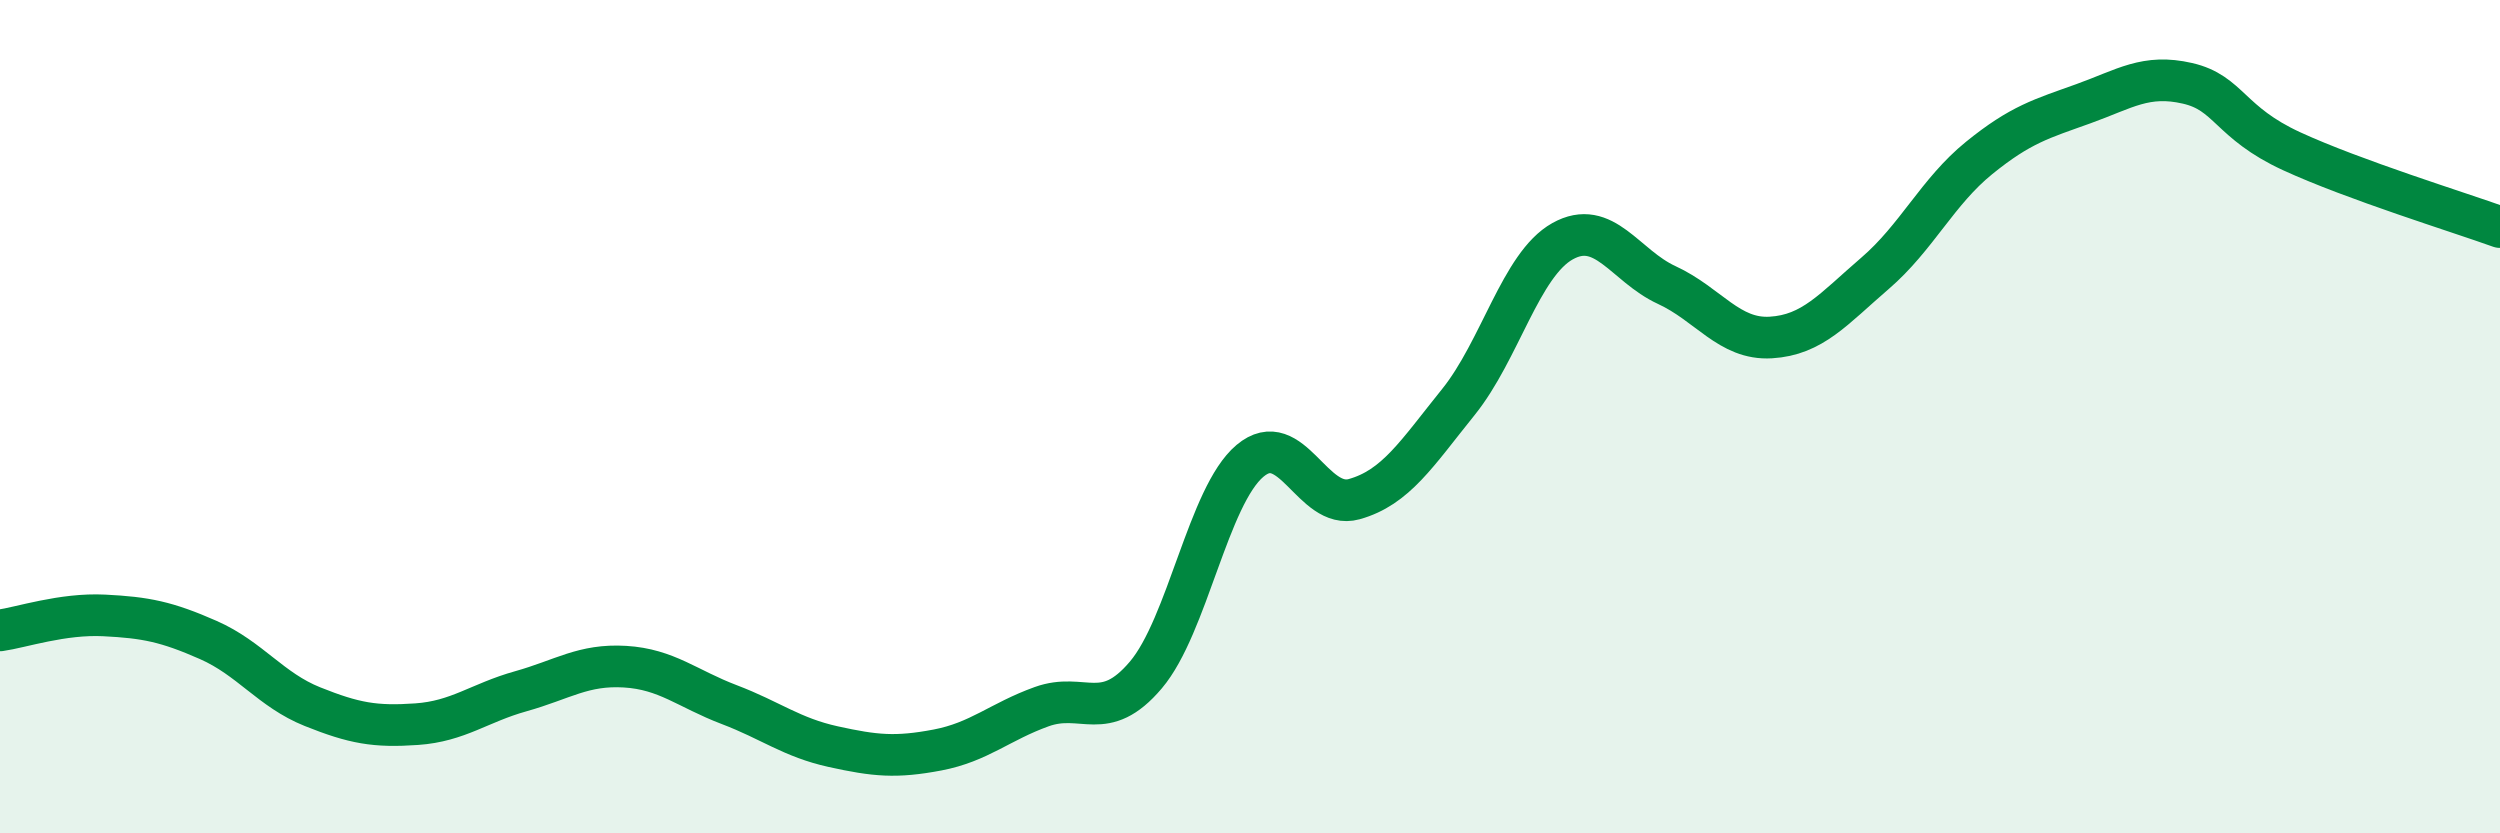
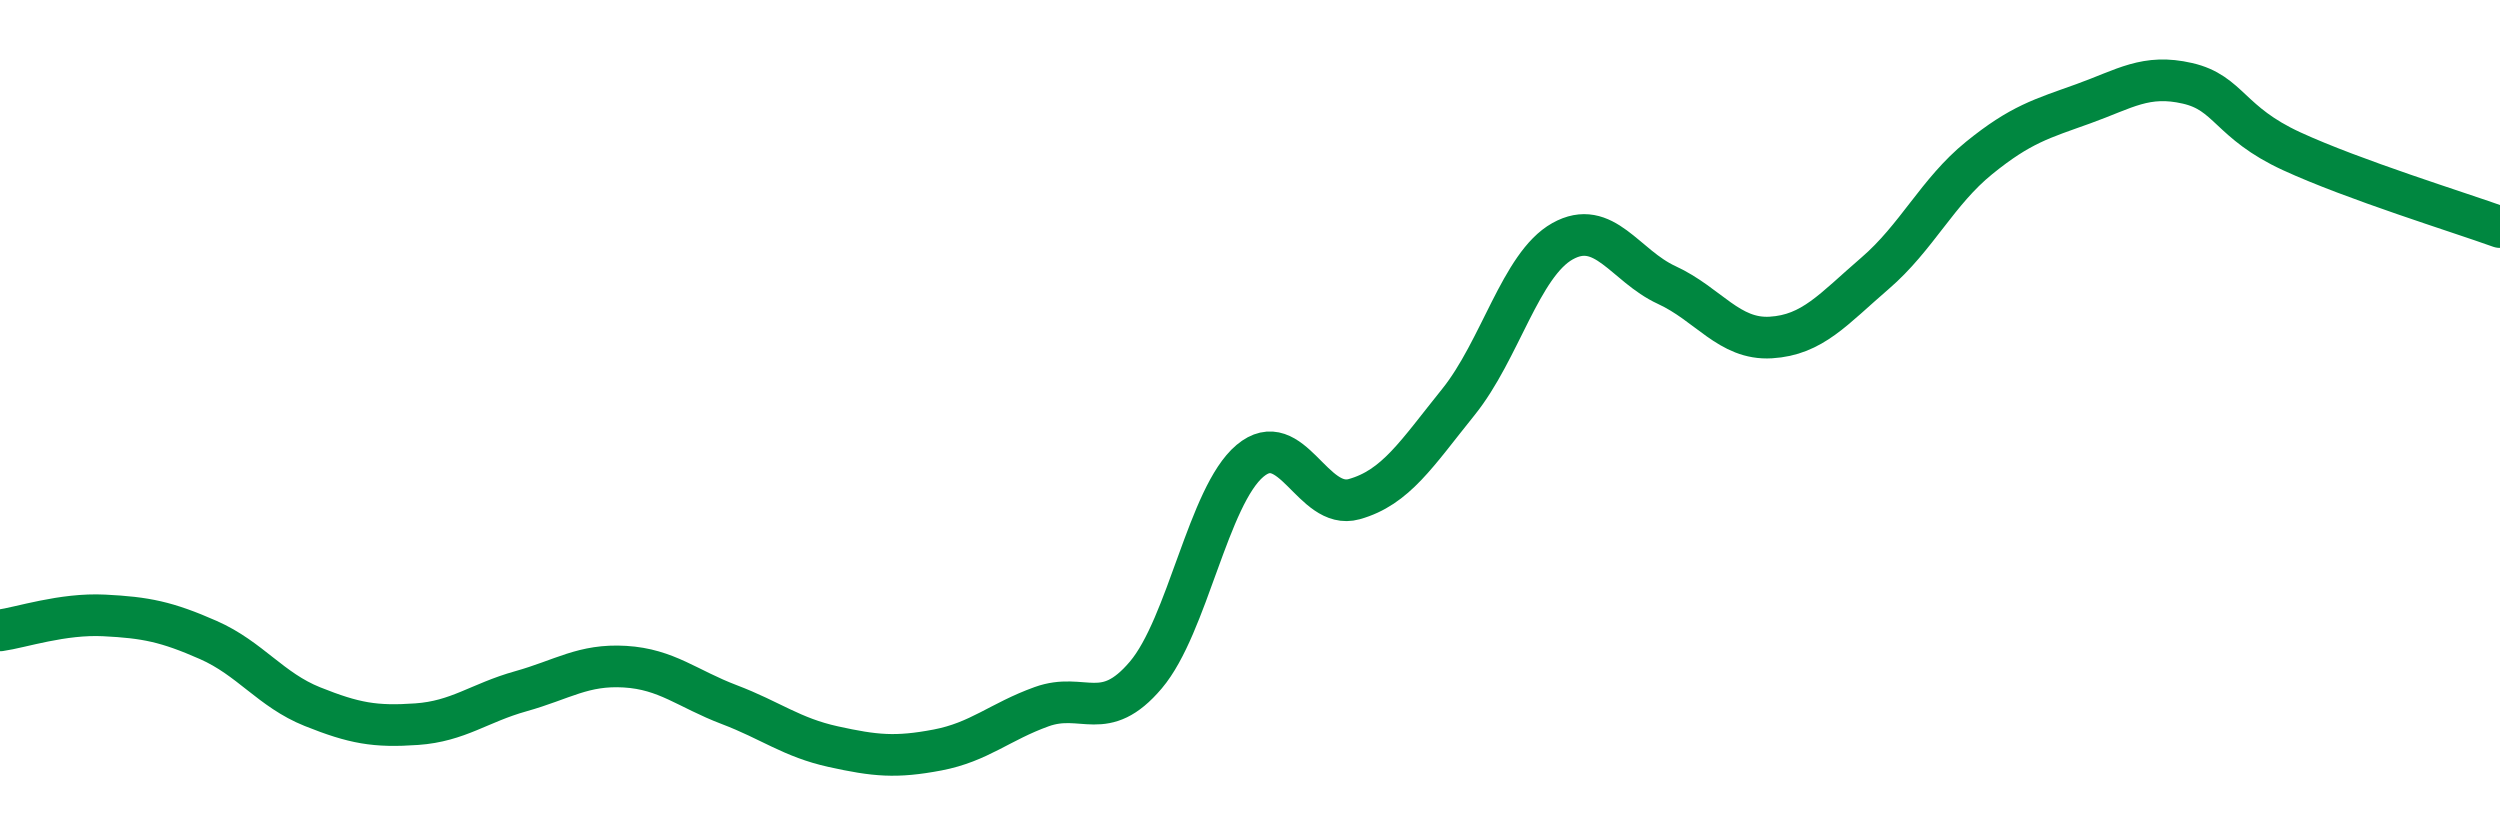
<svg xmlns="http://www.w3.org/2000/svg" width="60" height="20" viewBox="0 0 60 20">
-   <path d="M 0,15.13 C 0.5,15.06 1.5,14.72 2.5,14.77 C 3.5,14.82 4,14.92 5,15.36 C 6,15.8 6.5,16.56 7.5,16.96 C 8.5,17.36 9,17.45 10,17.38 C 11,17.31 11.5,16.87 12.5,16.59 C 13.5,16.31 14,15.94 15,16 C 16,16.06 16.5,16.53 17.5,16.91 C 18.5,17.29 19,17.7 20,17.92 C 21,18.14 21.5,18.19 22.5,18 C 23.5,17.81 24,17.32 25,16.96 C 26,16.6 26.5,17.38 27.5,16.2 C 28.5,15.02 29,11.9 30,11.06 C 31,10.22 31.5,12.26 32.5,11.98 C 33.5,11.7 34,10.89 35,9.65 C 36,8.41 36.5,6.35 37.5,5.79 C 38.5,5.23 39,6.38 40,6.84 C 41,7.3 41.5,8.16 42.5,8.1 C 43.5,8.04 44,7.42 45,6.56 C 46,5.7 46.5,4.6 47.5,3.79 C 48.5,2.98 49,2.85 50,2.49 C 51,2.13 51.5,1.77 52.5,2 C 53.5,2.23 53.5,2.94 55,3.63 C 56.5,4.32 59,5.09 60,5.45L60 20L0 20Z" fill="#008740" opacity="0.1" stroke-linecap="round" stroke-linejoin="round" />
  <path d="M 0,15.13 C 0.5,15.06 1.5,14.72 2.5,14.77 C 3.5,14.82 4,14.92 5,15.36 C 6,15.8 6.5,16.56 7.5,16.96 C 8.5,17.36 9,17.45 10,17.38 C 11,17.31 11.5,16.87 12.5,16.59 C 13.5,16.31 14,15.94 15,16 C 16,16.06 16.5,16.53 17.5,16.91 C 18.5,17.29 19,17.7 20,17.92 C 21,18.14 21.5,18.19 22.5,18 C 23.5,17.81 24,17.32 25,16.96 C 26,16.6 26.5,17.38 27.5,16.2 C 28.5,15.02 29,11.9 30,11.06 C 31,10.22 31.5,12.26 32.5,11.98 C 33.5,11.7 34,10.89 35,9.65 C 36,8.41 36.5,6.35 37.5,5.79 C 38.5,5.23 39,6.38 40,6.84 C 41,7.3 41.5,8.16 42.5,8.1 C 43.5,8.04 44,7.42 45,6.56 C 46,5.7 46.5,4.6 47.5,3.79 C 48.5,2.98 49,2.85 50,2.49 C 51,2.13 51.5,1.77 52.5,2 C 53.5,2.23 53.5,2.94 55,3.63 C 56.5,4.32 59,5.09 60,5.45" stroke="#008740" stroke-width="1" fill="none" stroke-linecap="round" stroke-linejoin="round" />
</svg>